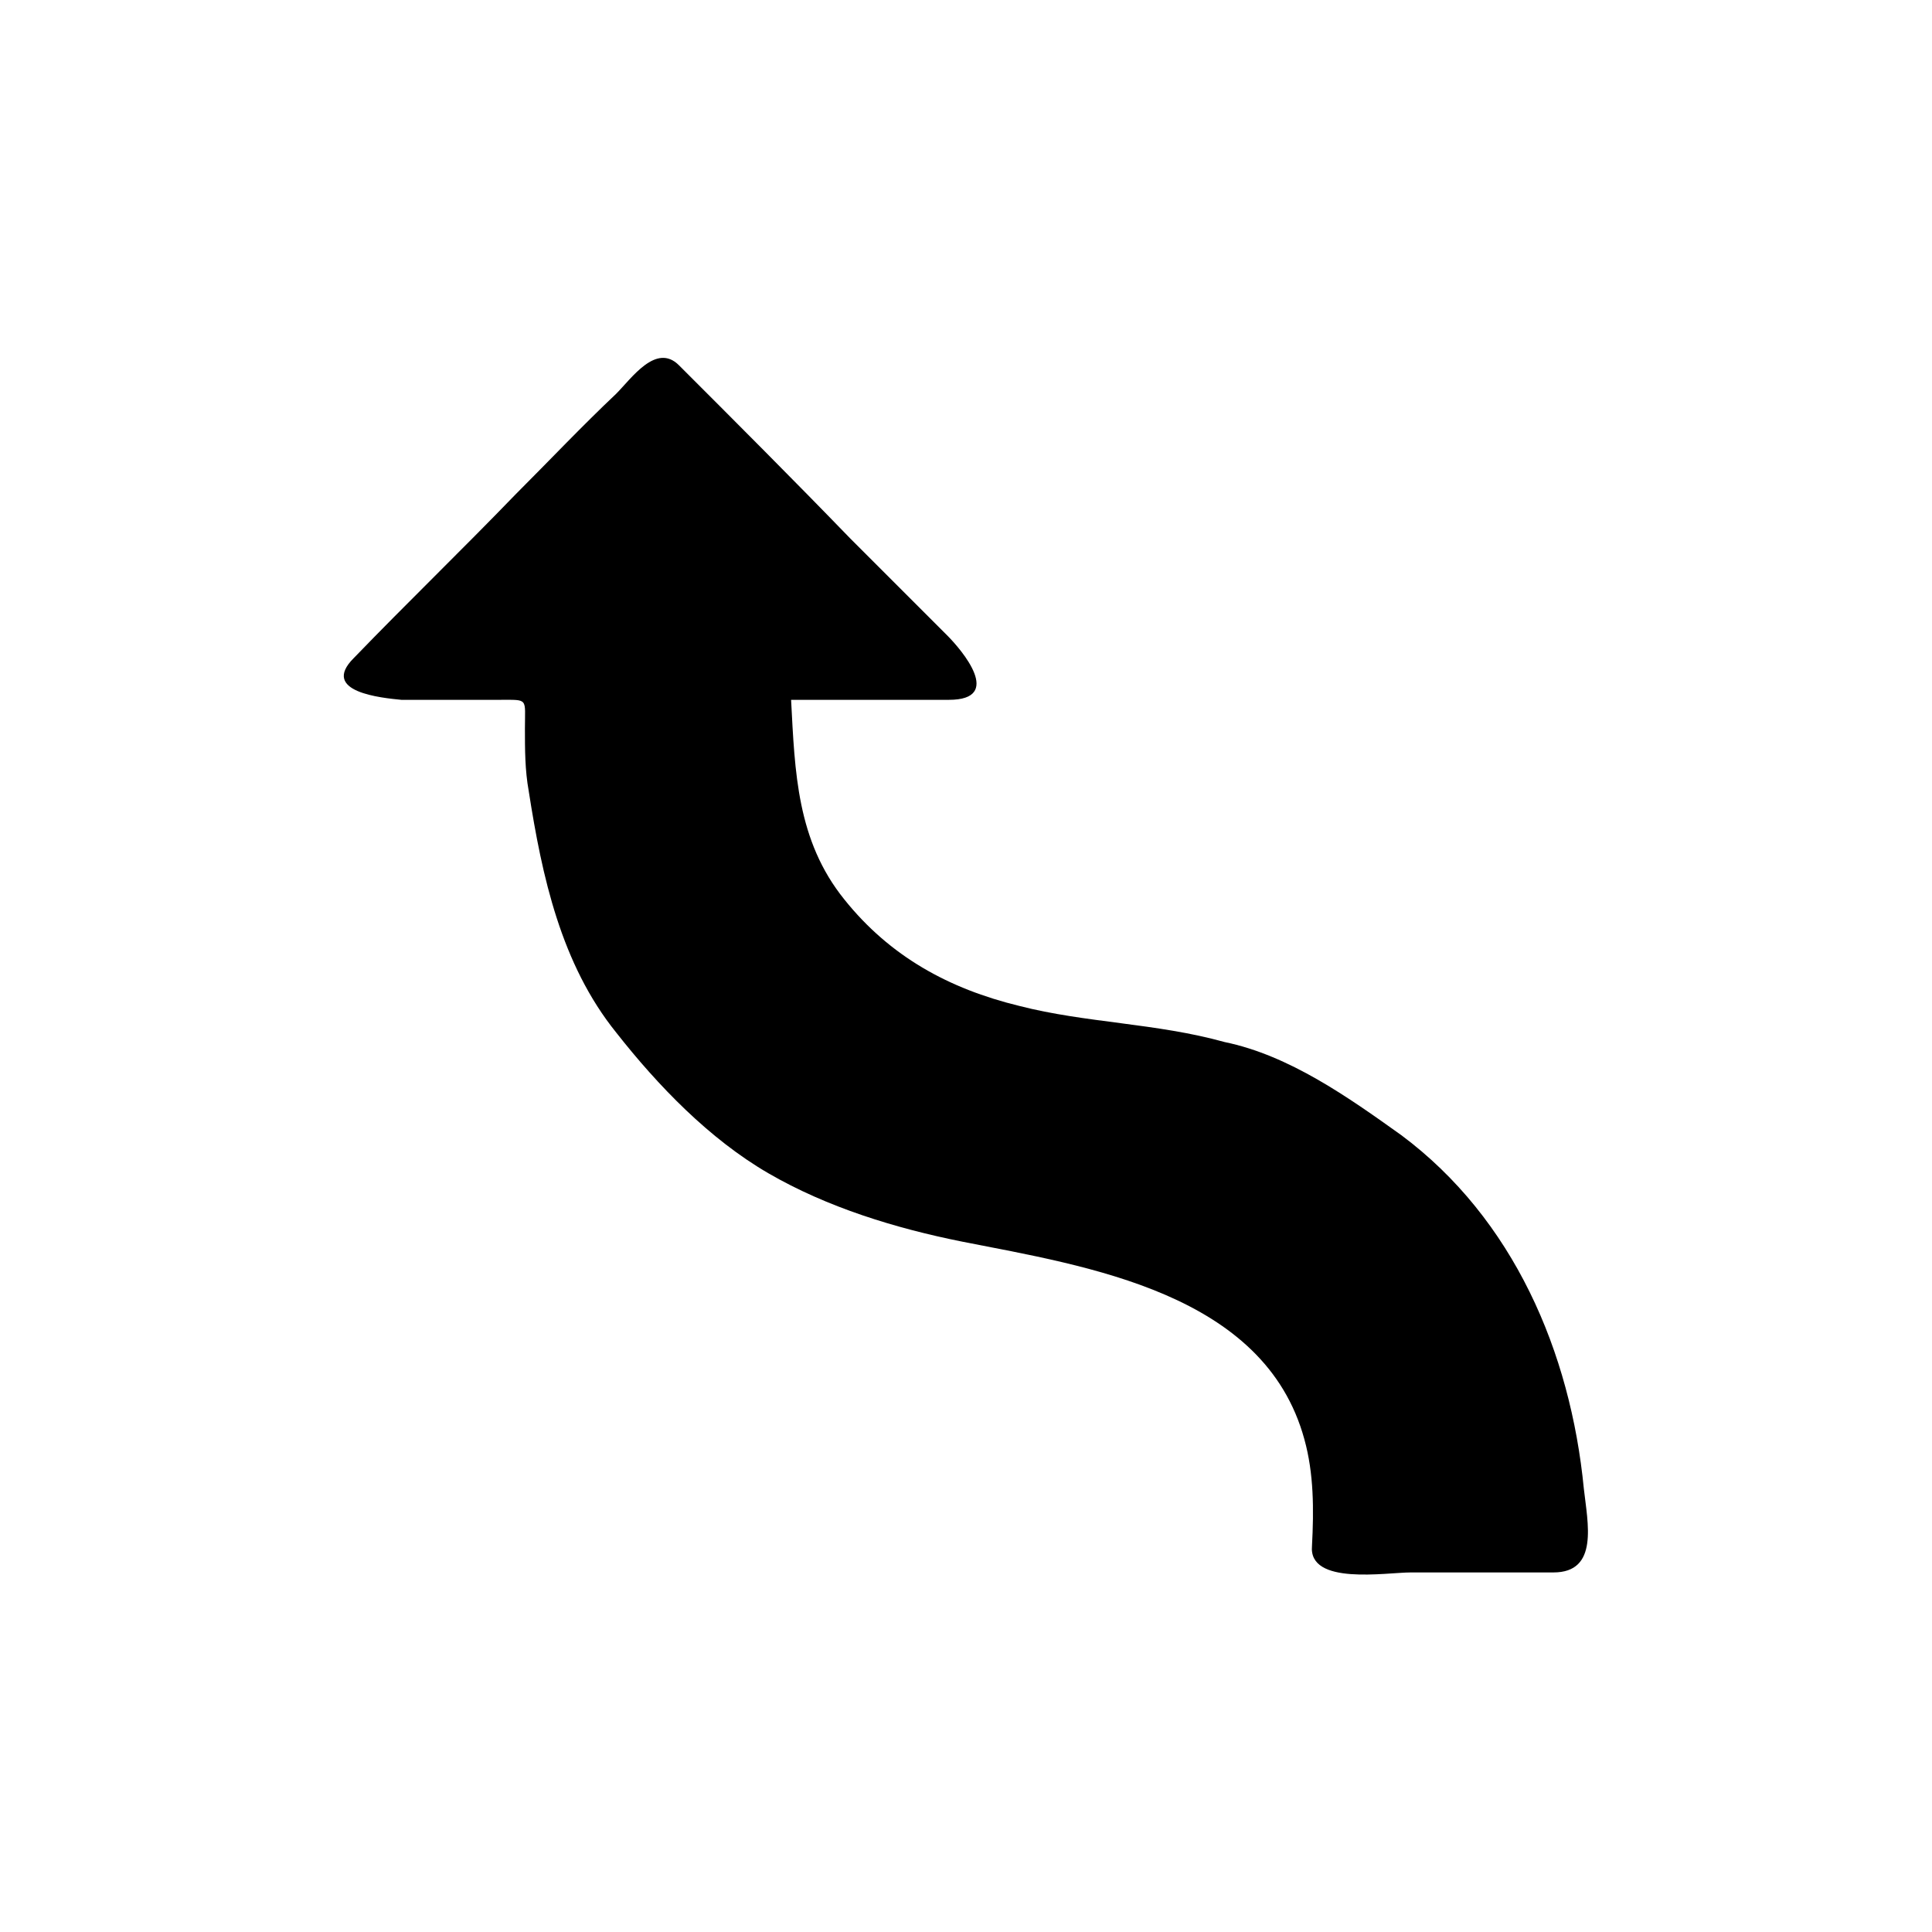
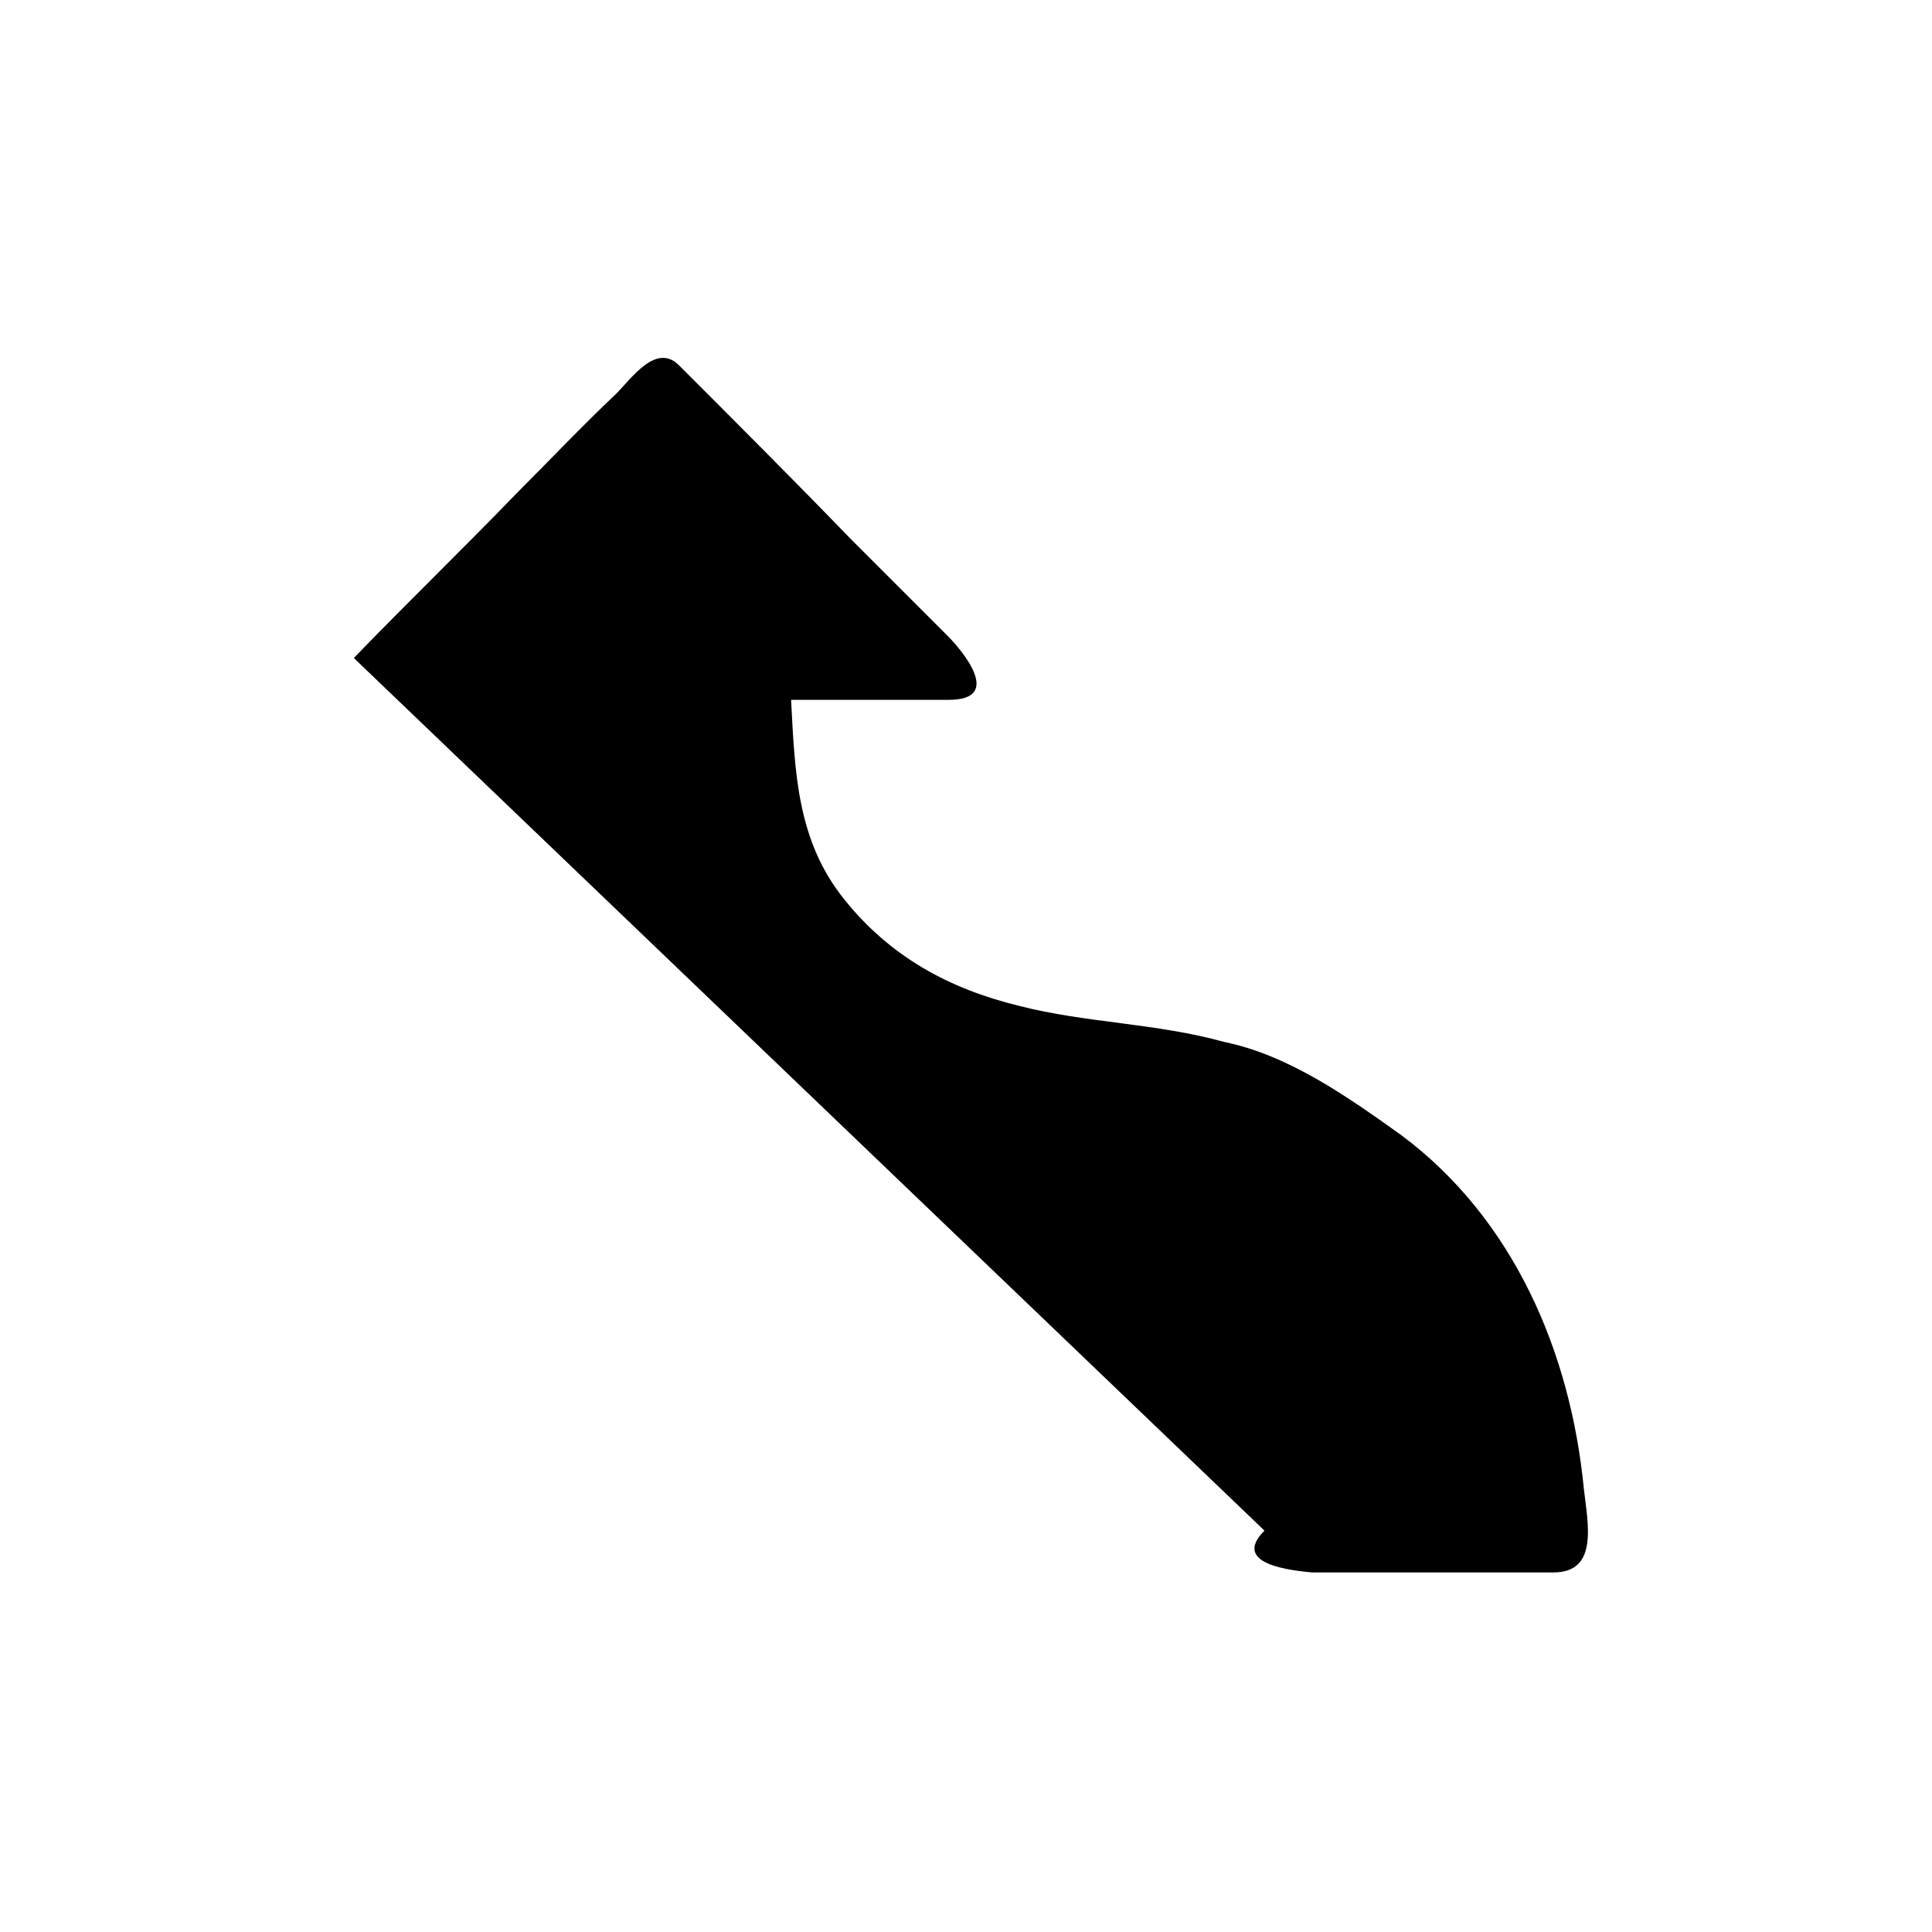
<svg xmlns="http://www.w3.org/2000/svg" fill="#000000" width="800px" height="800px" version="1.1" viewBox="144 144 512 512">
-   <path d="m237.77 318.38c14.105-14.609 28.719-28.719 42.824-43.328 9.07-9.07 17.633-18.137 26.703-26.703 4.031-4.031 10.578-13.602 16.625-7.559 15.113 15.113 30.23 30.23 45.344 45.848 8.566 8.566 17.129 17.129 25.695 25.695 4.031 4.031 15.113 17.129 0.504 17.129h-41.816c1.008 19.145 1.512 37.281 14.105 52.898 12.09 15.113 27.711 23.68 46.352 28.215 17.633 4.535 36.273 4.535 54.41 9.574 17.129 3.527 32.746 14.609 46.855 24.688 29.727 22.168 44.84 57.434 48.367 93.707 1.008 9.07 4.031 22.168-8.062 22.168h-37.785c-6.551 0-27.207 3.527-26.199-7.055 0.504-9.574 0.504-19.145-2.016-28.215-10.578-38.793-57.434-45.848-90.688-52.395-17.633-3.527-35.77-9.07-51.387-18.137-15.617-9.07-29.223-23.176-40.305-37.281-14.609-18.137-19.648-41.312-23.176-63.984-1.008-5.543-1.008-11.082-1.008-16.625 0-8.062 1.008-7.559-6.551-7.559h-26.199c-5.039-0.504-21.664-2.016-12.594-11.082" />
+   <path d="m237.77 318.38c14.105-14.609 28.719-28.719 42.824-43.328 9.07-9.07 17.633-18.137 26.703-26.703 4.031-4.031 10.578-13.602 16.625-7.559 15.113 15.113 30.23 30.23 45.344 45.848 8.566 8.566 17.129 17.129 25.695 25.695 4.031 4.031 15.113 17.129 0.504 17.129h-41.816c1.008 19.145 1.512 37.281 14.105 52.898 12.09 15.113 27.711 23.68 46.352 28.215 17.633 4.535 36.273 4.535 54.41 9.574 17.129 3.527 32.746 14.609 46.855 24.688 29.727 22.168 44.84 57.434 48.367 93.707 1.008 9.07 4.031 22.168-8.062 22.168h-37.785h-26.199c-5.039-0.504-21.664-2.016-12.594-11.082" />
</svg>